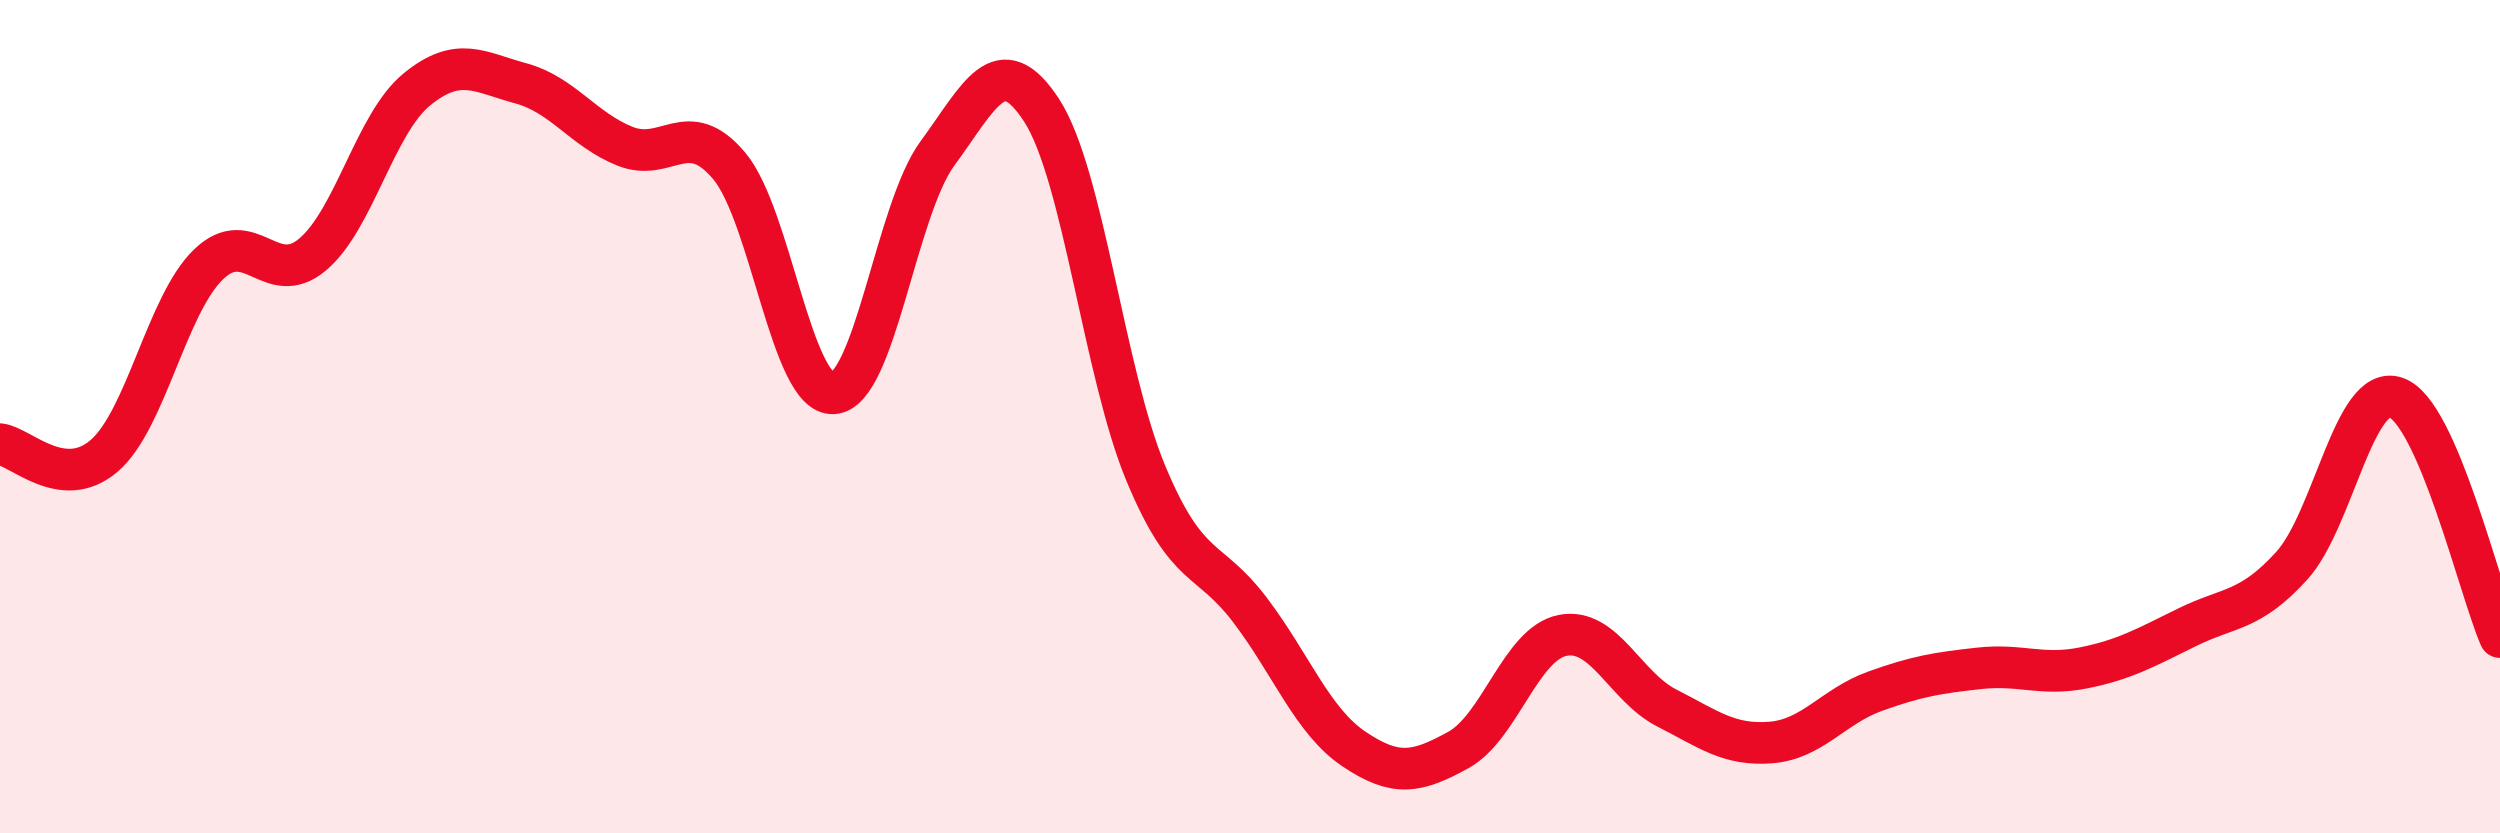
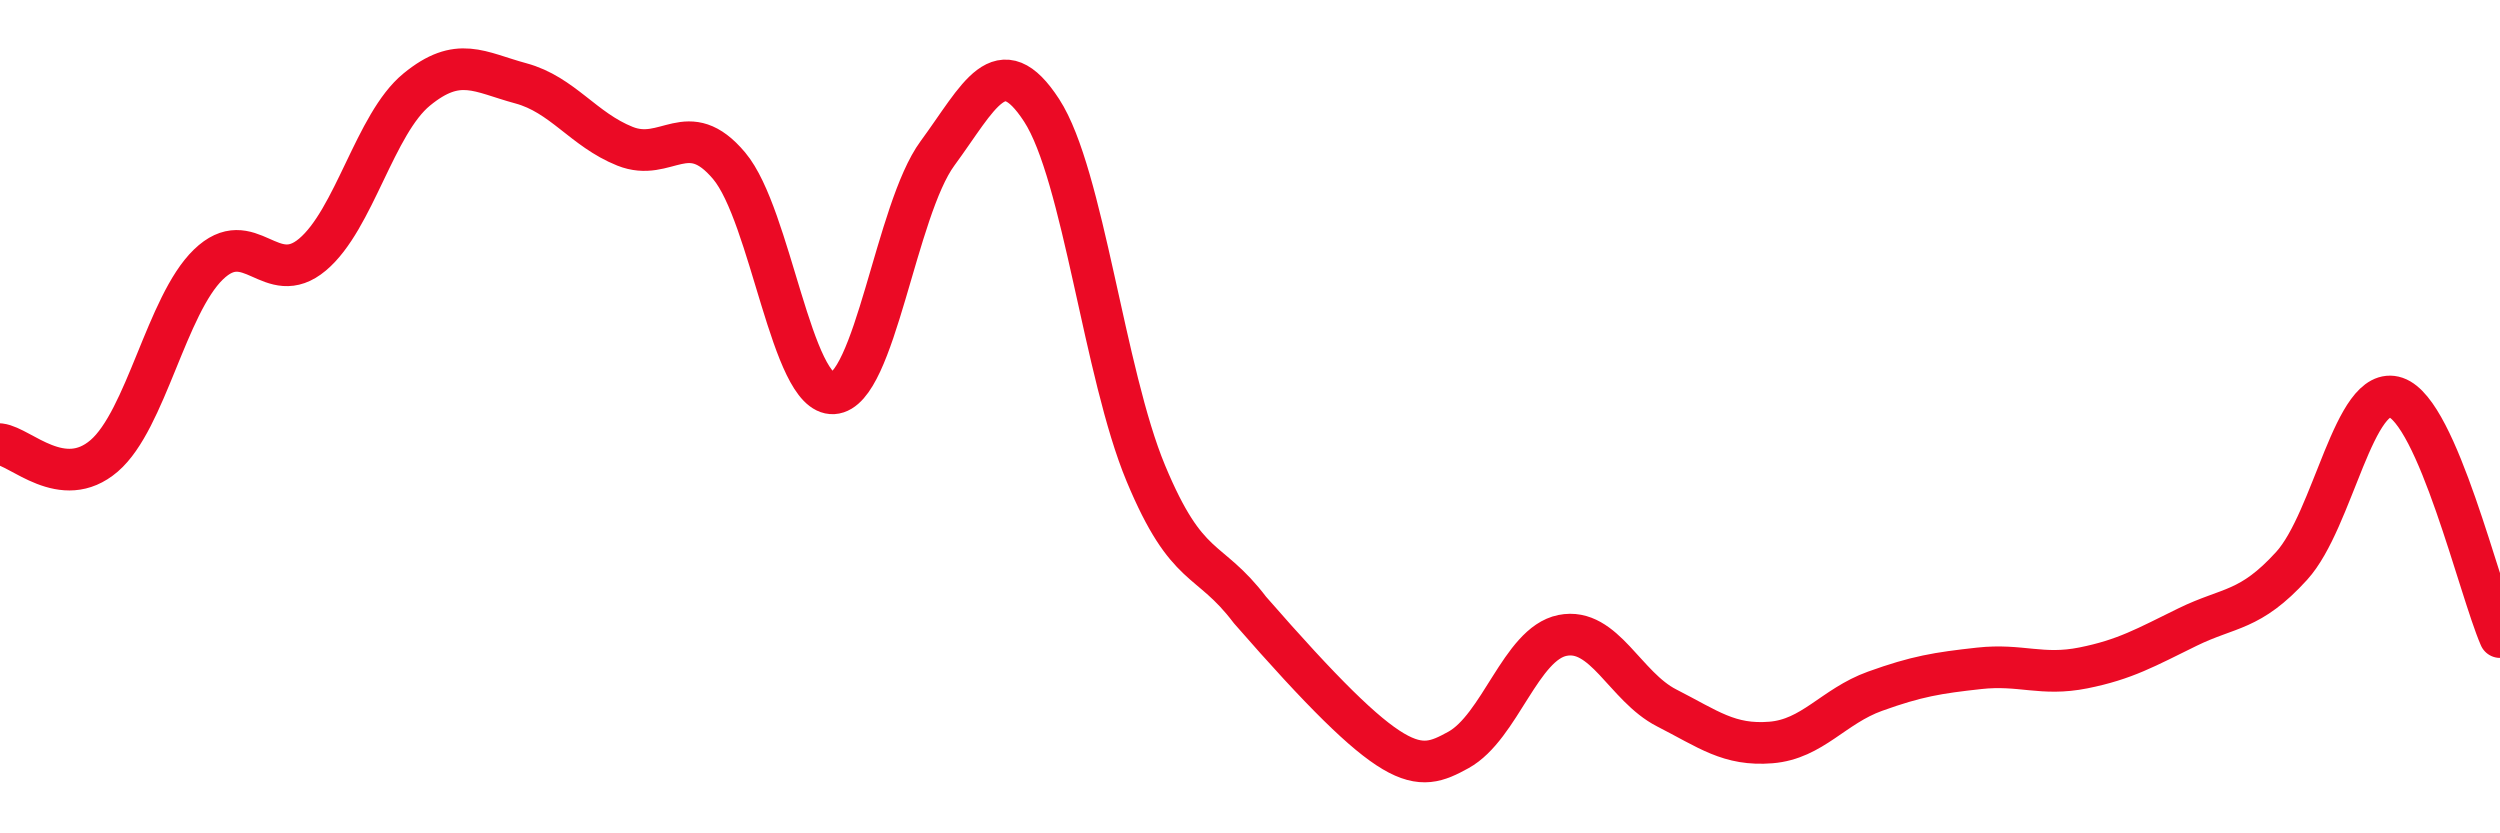
<svg xmlns="http://www.w3.org/2000/svg" width="60" height="20" viewBox="0 0 60 20">
-   <path d="M 0,10.66 C 0.5,10.72 1.5,11.8 2.5,10.94 C 3.5,10.08 4,7.32 5,6.35 C 6,5.38 6.5,6.95 7.5,6.11 C 8.5,5.27 9,2.97 10,2.15 C 11,1.33 11.5,1.73 12.5,2 C 13.5,2.27 14,3.11 15,3.51 C 16,3.91 16.5,2.79 17.5,3.98 C 18.5,5.17 19,9.5 20,9.44 C 21,9.38 21.5,5.04 22.5,3.68 C 23.5,2.32 24,1.11 25,2.65 C 26,4.19 26.5,8.96 27.5,11.36 C 28.5,13.76 29,13.32 30,14.64 C 31,15.96 31.5,17.31 32.5,17.98 C 33.5,18.65 34,18.55 35,18 C 36,17.45 36.5,15.45 37.5,15.25 C 38.5,15.05 39,16.48 40,16.99 C 41,17.5 41.5,17.9 42.5,17.82 C 43.5,17.74 44,16.95 45,16.59 C 46,16.23 46.5,16.15 47.5,16.04 C 48.5,15.93 49,16.23 50,16.03 C 51,15.83 51.5,15.54 52.5,15.05 C 53.5,14.56 54,14.68 55,13.58 C 56,12.48 56.5,9.2 57.5,9.54 C 58.5,9.88 59.5,14.14 60,15.29L60 20L0 20Z" fill="#EB0A25" opacity="0.1" stroke-linecap="round" stroke-linejoin="round" />
-   <path d="M 0,10.66 C 0.5,10.72 1.5,11.8 2.5,10.94 C 3.5,10.08 4,7.32 5,6.35 C 6,5.38 6.5,6.95 7.5,6.11 C 8.5,5.27 9,2.97 10,2.15 C 11,1.33 11.5,1.73 12.5,2 C 13.5,2.27 14,3.11 15,3.51 C 16,3.91 16.5,2.79 17.5,3.98 C 18.5,5.17 19,9.5 20,9.44 C 21,9.38 21.5,5.04 22.5,3.68 C 23.5,2.32 24,1.11 25,2.65 C 26,4.19 26.5,8.96 27.5,11.36 C 28.5,13.76 29,13.32 30,14.64 C 31,15.96 31.5,17.31 32.5,17.98 C 33.5,18.65 34,18.55 35,18 C 36,17.45 36.5,15.45 37.5,15.25 C 38.5,15.05 39,16.48 40,16.99 C 41,17.5 41.5,17.9 42.5,17.82 C 43.5,17.74 44,16.95 45,16.59 C 46,16.23 46.5,16.15 47.5,16.04 C 48.5,15.93 49,16.23 50,16.03 C 51,15.83 51.5,15.54 52.5,15.05 C 53.5,14.56 54,14.68 55,13.58 C 56,12.48 56.5,9.2 57.5,9.54 C 58.5,9.88 59.5,14.14 60,15.29" stroke="#EB0A25" stroke-width="1" fill="none" stroke-linecap="round" stroke-linejoin="round" />
+   <path d="M 0,10.66 C 0.5,10.72 1.5,11.8 2.5,10.94 C 3.5,10.08 4,7.32 5,6.35 C 6,5.38 6.5,6.95 7.5,6.11 C 8.5,5.27 9,2.97 10,2.15 C 11,1.33 11.5,1.73 12.5,2 C 13.5,2.27 14,3.11 15,3.51 C 16,3.91 16.5,2.79 17.5,3.98 C 18.5,5.17 19,9.5 20,9.44 C 21,9.38 21.5,5.04 22.5,3.68 C 23.5,2.32 24,1.11 25,2.65 C 26,4.19 26.5,8.96 27.5,11.36 C 28.5,13.76 29,13.32 30,14.64 C 33.5,18.65 34,18.55 35,18 C 36,17.45 36.5,15.45 37.5,15.25 C 38.5,15.05 39,16.48 40,16.99 C 41,17.5 41.5,17.9 42.5,17.82 C 43.5,17.74 44,16.95 45,16.59 C 46,16.23 46.5,16.15 47.5,16.04 C 48.5,15.93 49,16.23 50,16.03 C 51,15.83 51.5,15.54 52.5,15.05 C 53.5,14.56 54,14.68 55,13.58 C 56,12.48 56.5,9.2 57.5,9.54 C 58.5,9.88 59.5,14.14 60,15.29" stroke="#EB0A25" stroke-width="1" fill="none" stroke-linecap="round" stroke-linejoin="round" />
</svg>